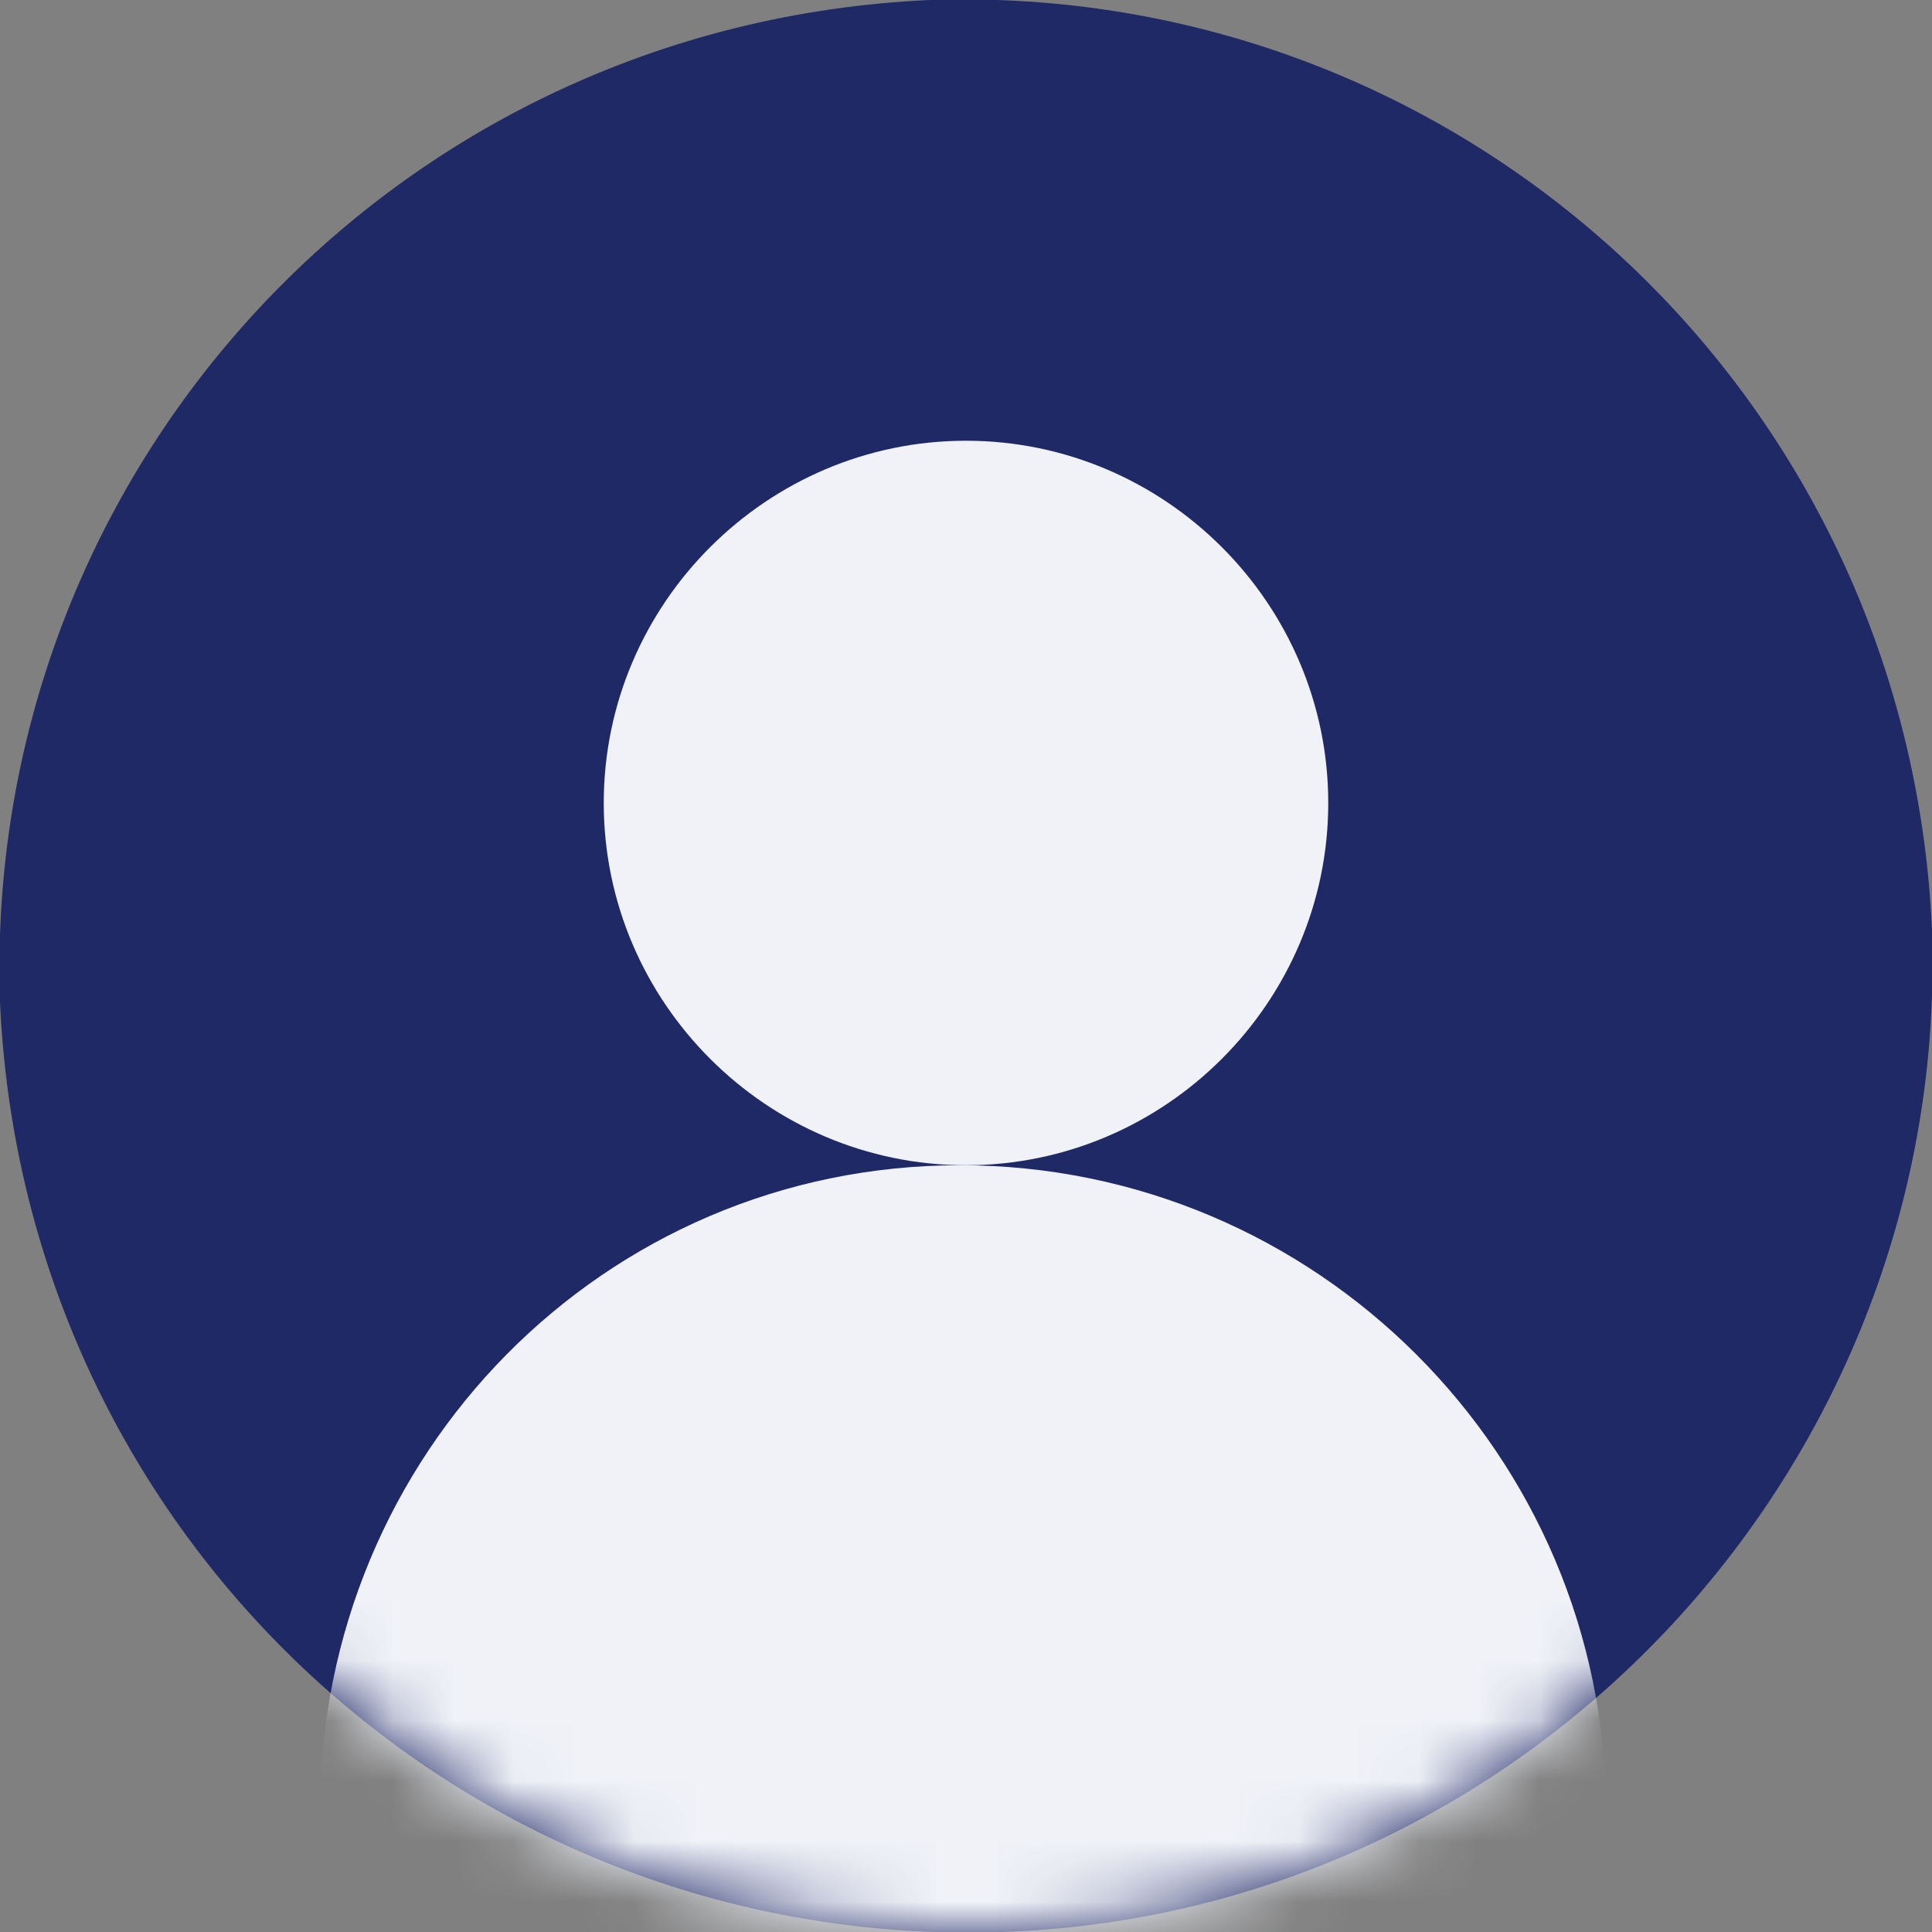
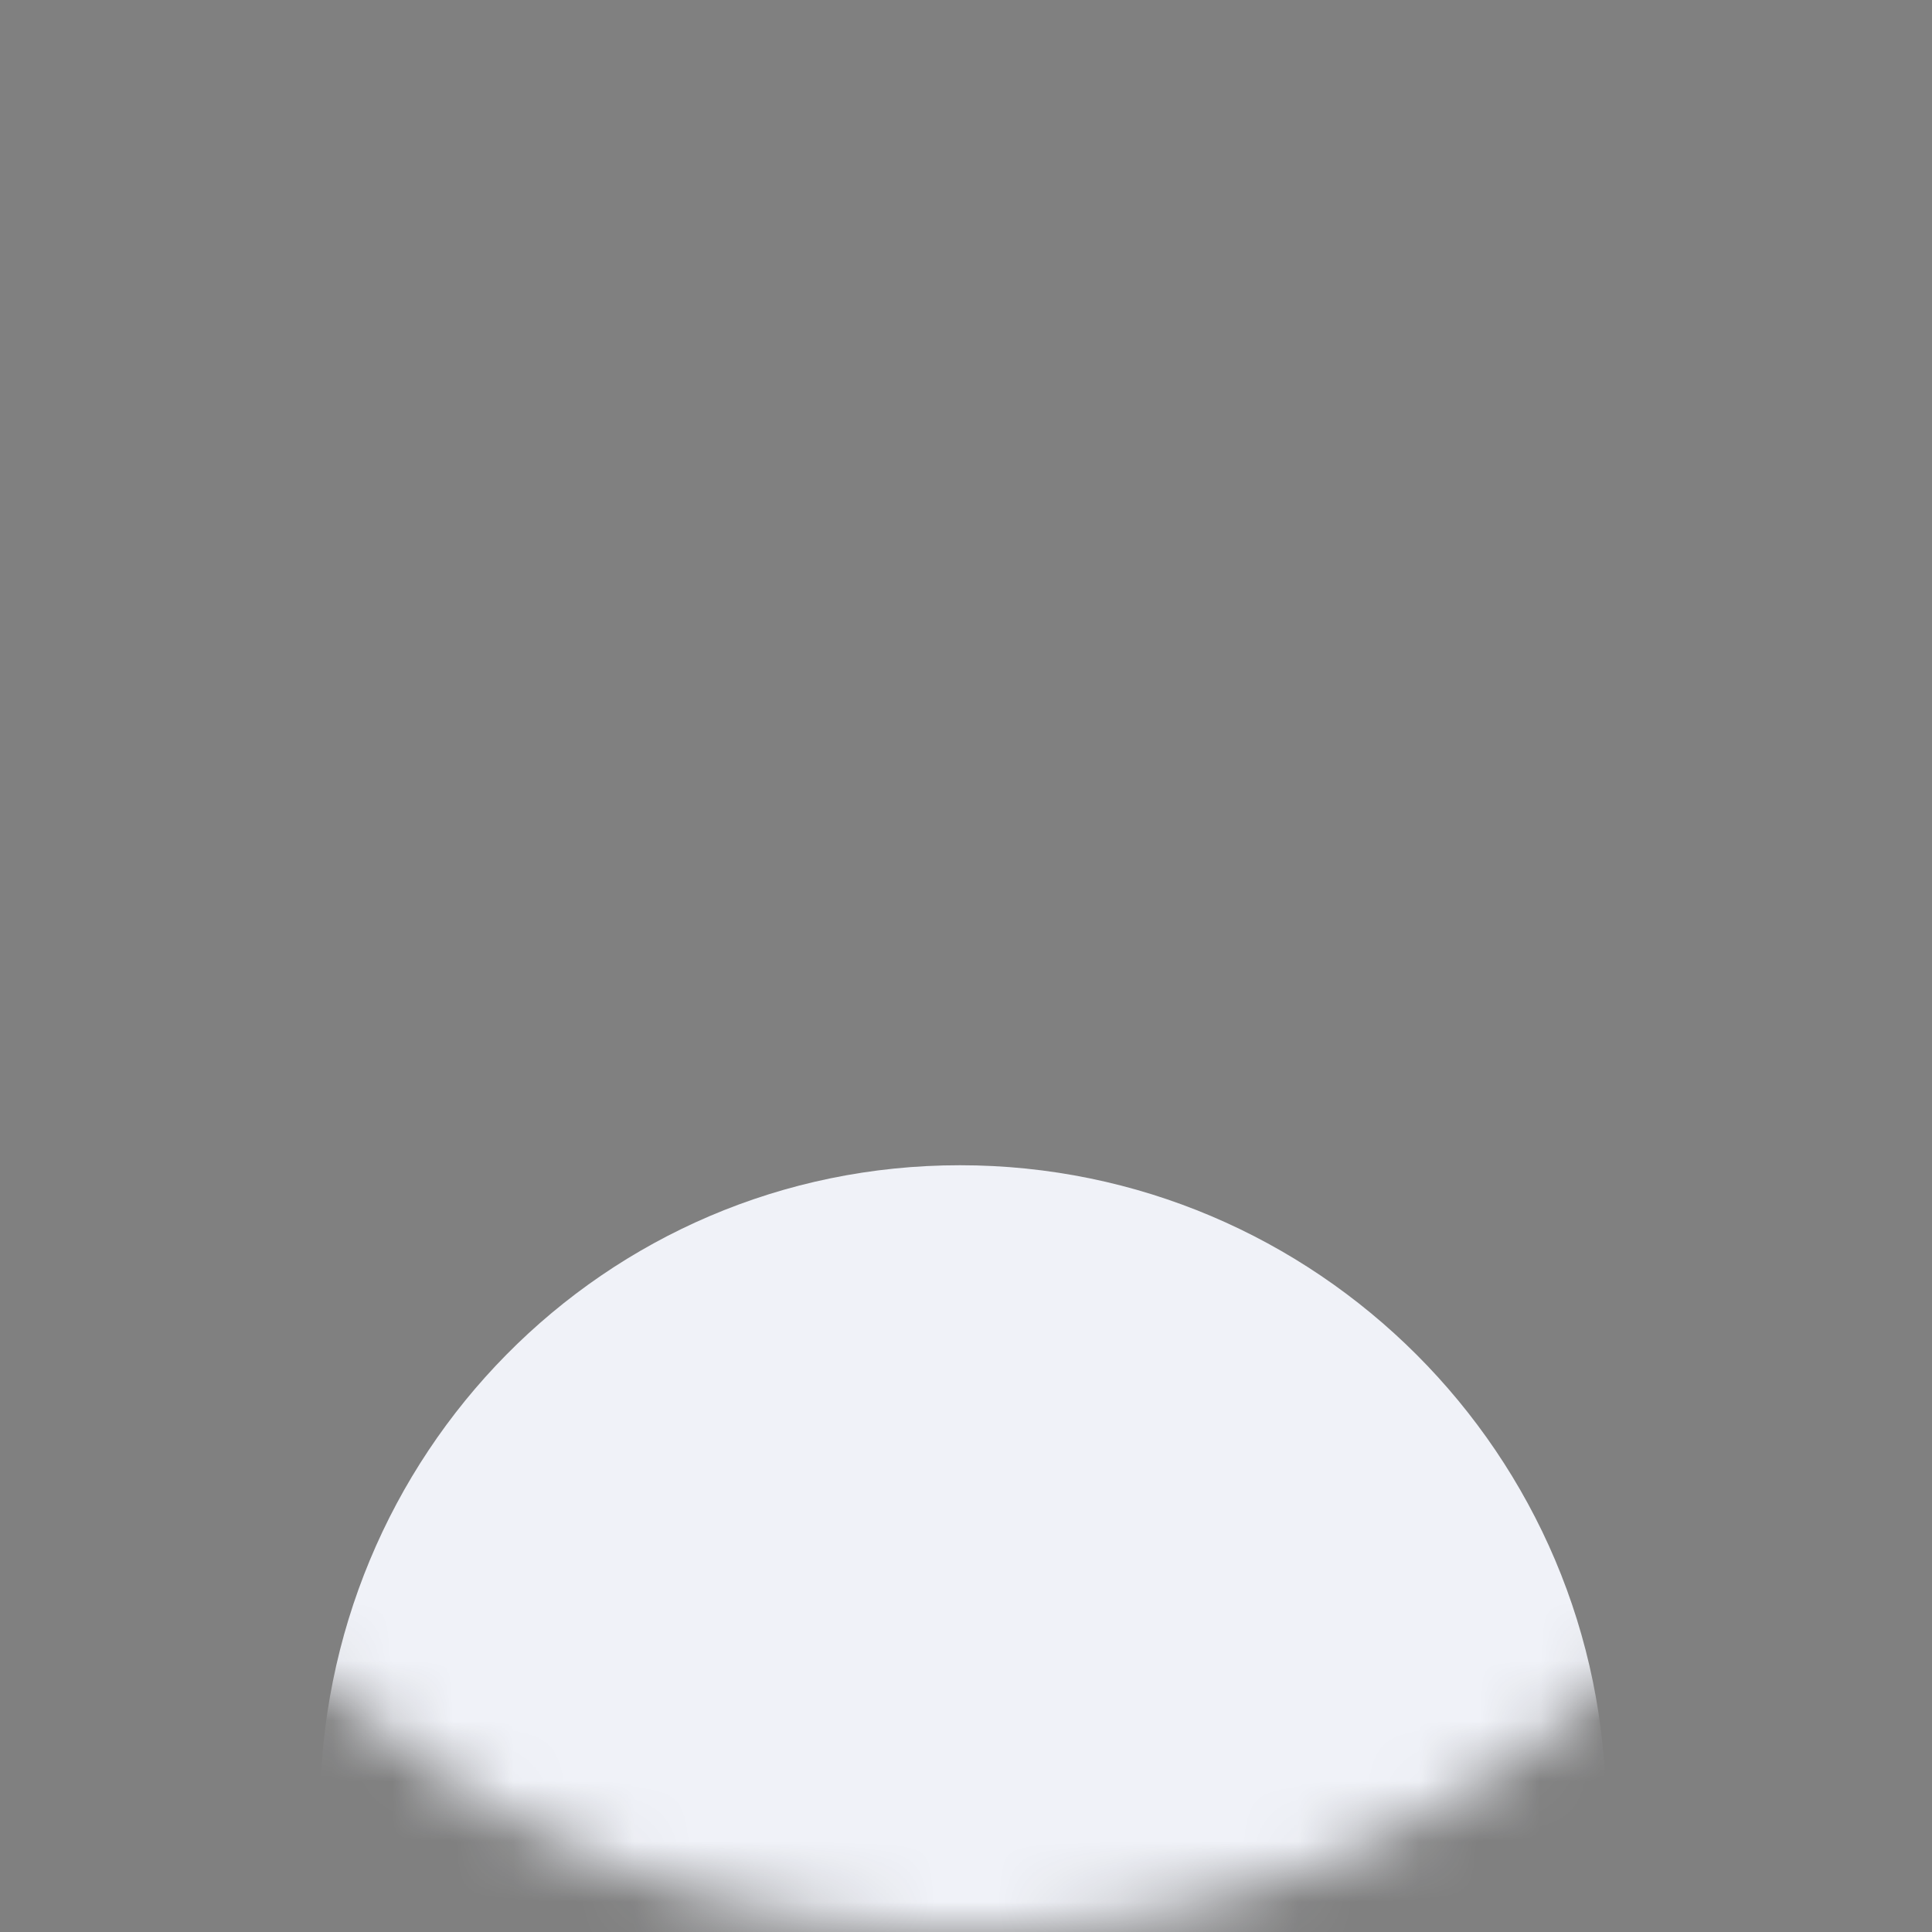
<svg xmlns="http://www.w3.org/2000/svg" width="32" height="32" fill="none" viewBox="0 0 32 32">
  <rect x="0" y="0" width="32" height="32" fill="#808080" stroke="none" />
  <g clip-path="url(#a)">
-     <path fill="#1E2965" d="M15.4 0C6.5.4-.3 7.8 0 16.6.4 25.5 7.8 32.3 16.6 32S32.3 24.2 32 15.4C31.6 6.5 24.2-.3 15.4 0" />
    <mask id="b" width="34" height="34" x="-1" y="-1" mask-type="alpha" maskUnits="userSpaceOnUse">
      <path fill="#1E2965" d="M15.4 0C6.5.4-.3 7.8 0 16.6.4 25.5 7.8 32.3 16.6 32S32.3 24.2 32 15.4C31.6 6.5 24.2-.3 15.4 0" />
    </mask>
    <g fill="#F0F2F8" mask="url(#b)">
-       <path d="M16 19.3c3.3 0 6-2.7 6-6s-2.7-6-6-6-6 2.7-6 6 2.7 6 6 6" />
      <path d="M23.8 32.8c1.6 0 2.8-1.3 2.8-2.8 0-5.9-4.8-10.7-10.7-10.7S5.3 24.1 5.3 30c0 1.6 1.3 2.8 2.8 2.8z" />
    </g>
  </g>
  <defs>
    <clipPath id="a">
      <path fill="#fff" d="M0 0h32v32H0z" />
    </clipPath>
  </defs>
</svg>